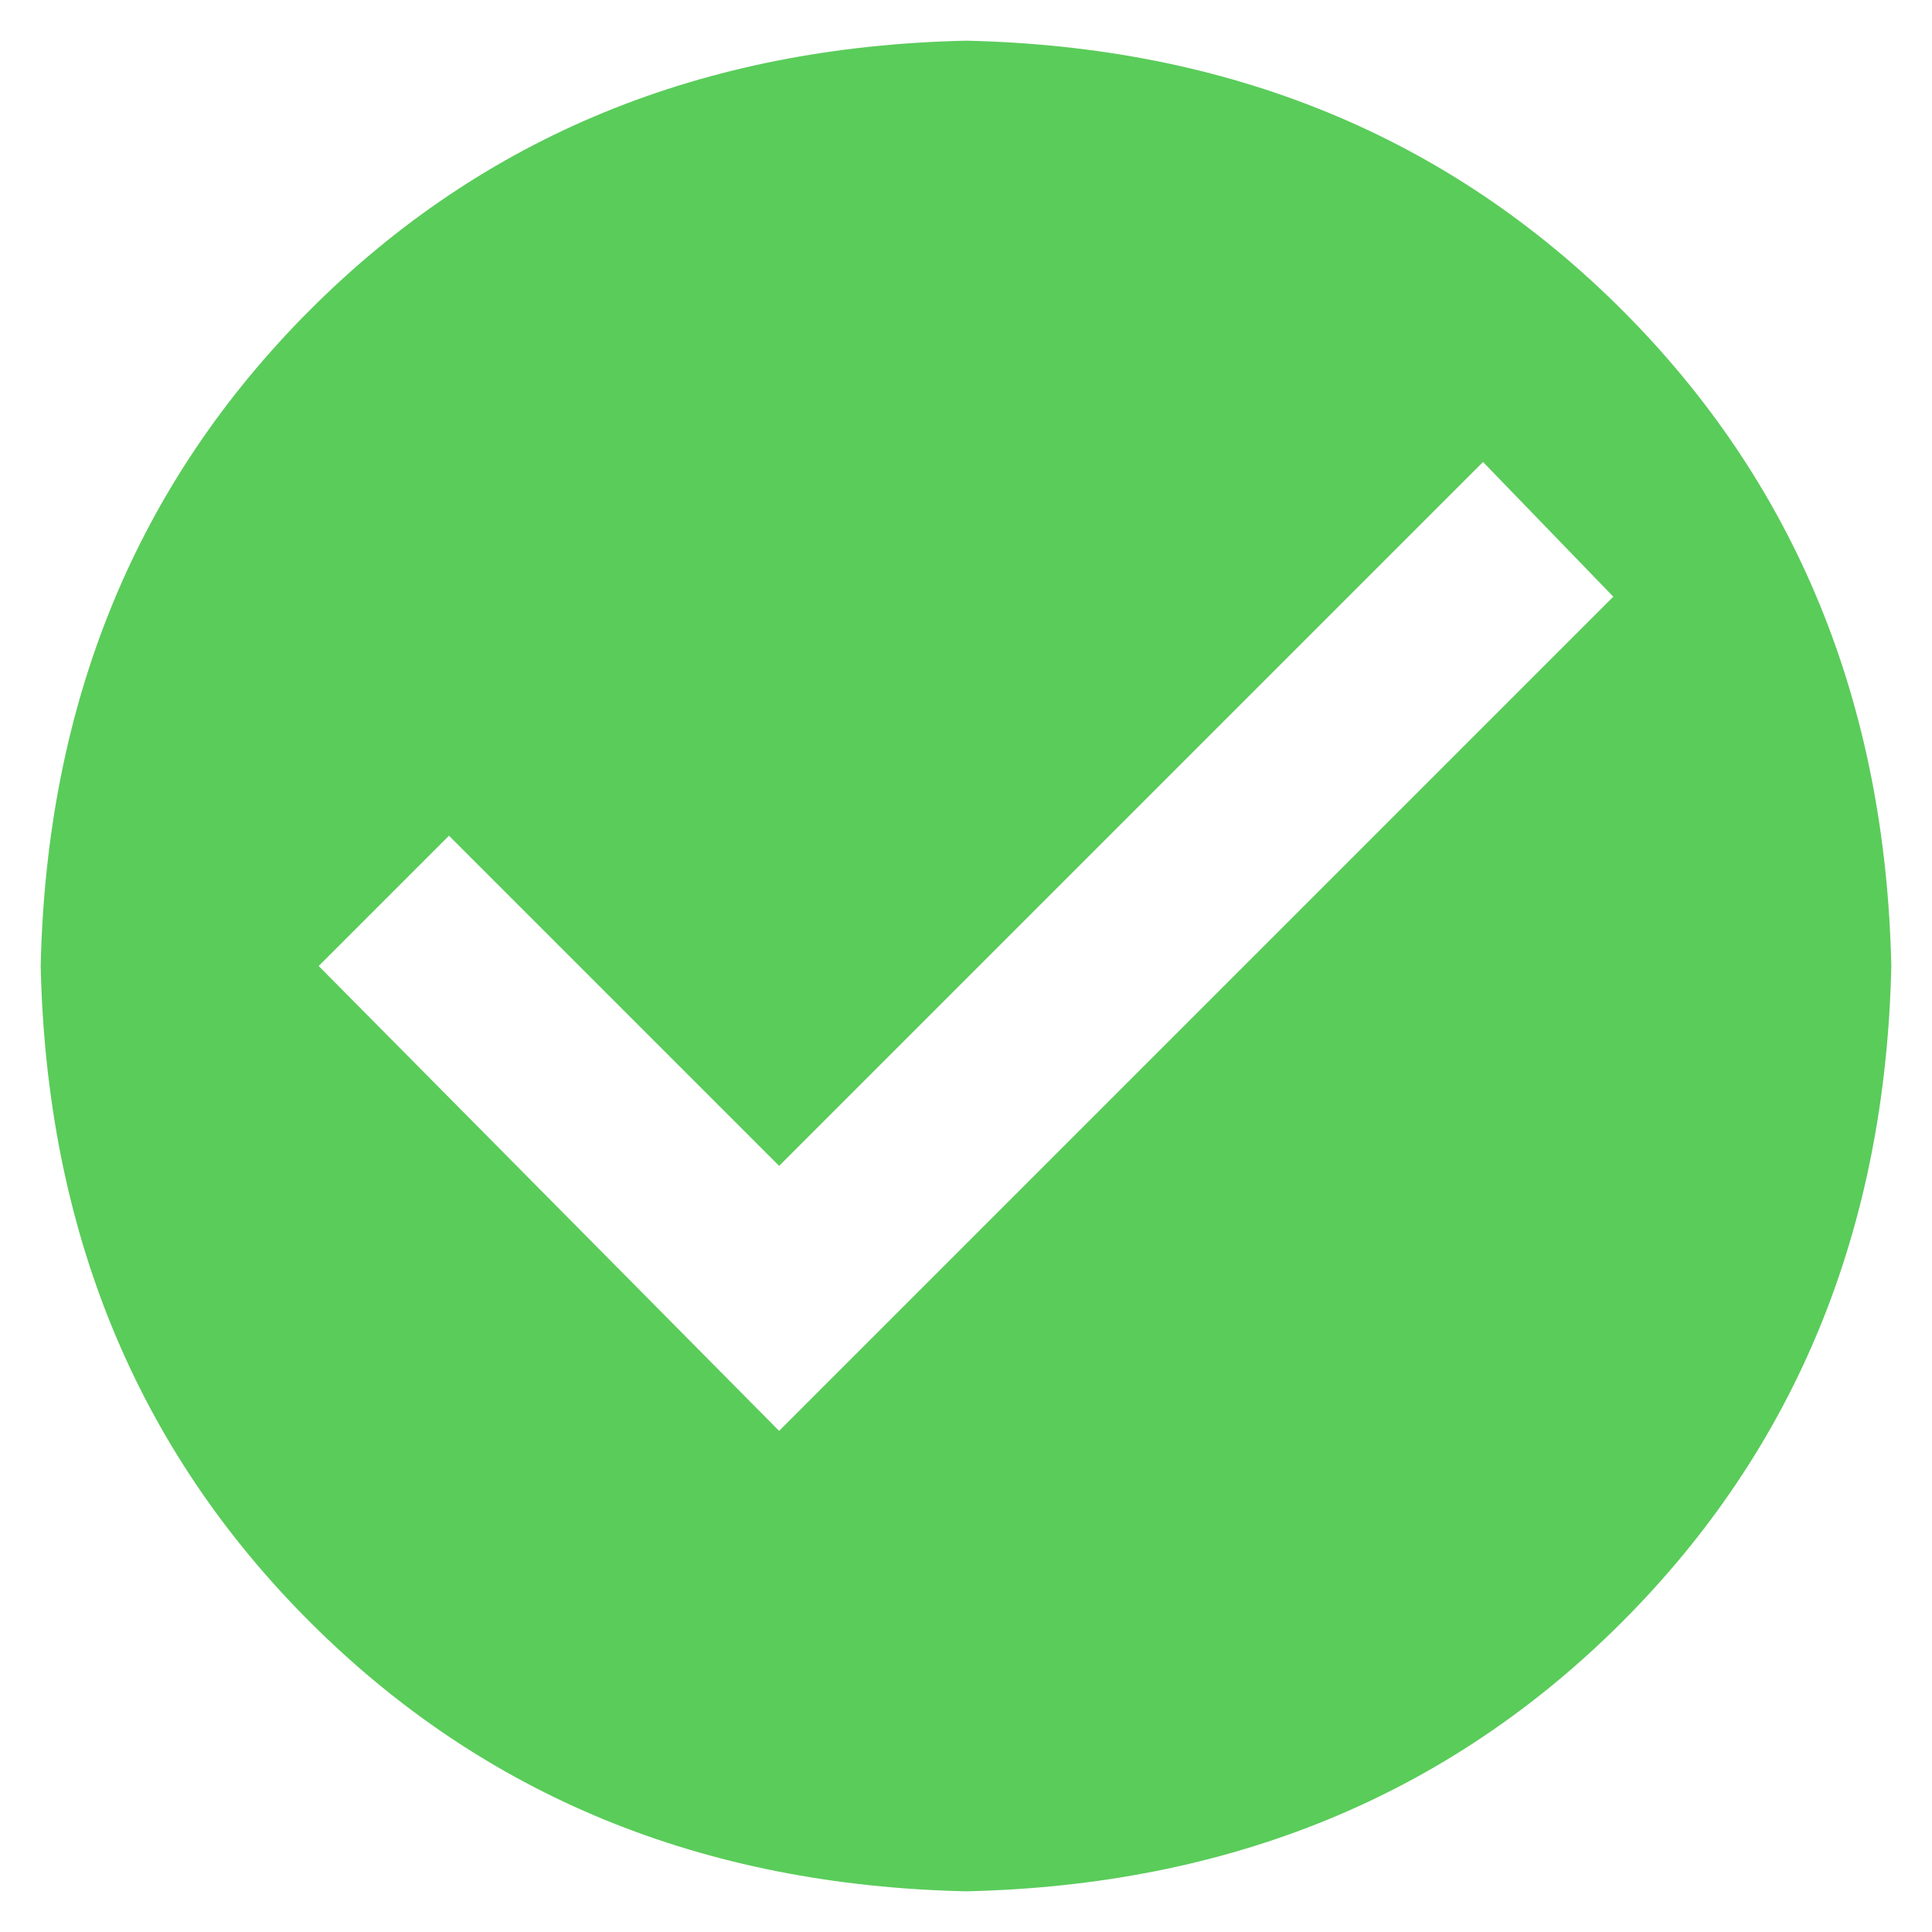
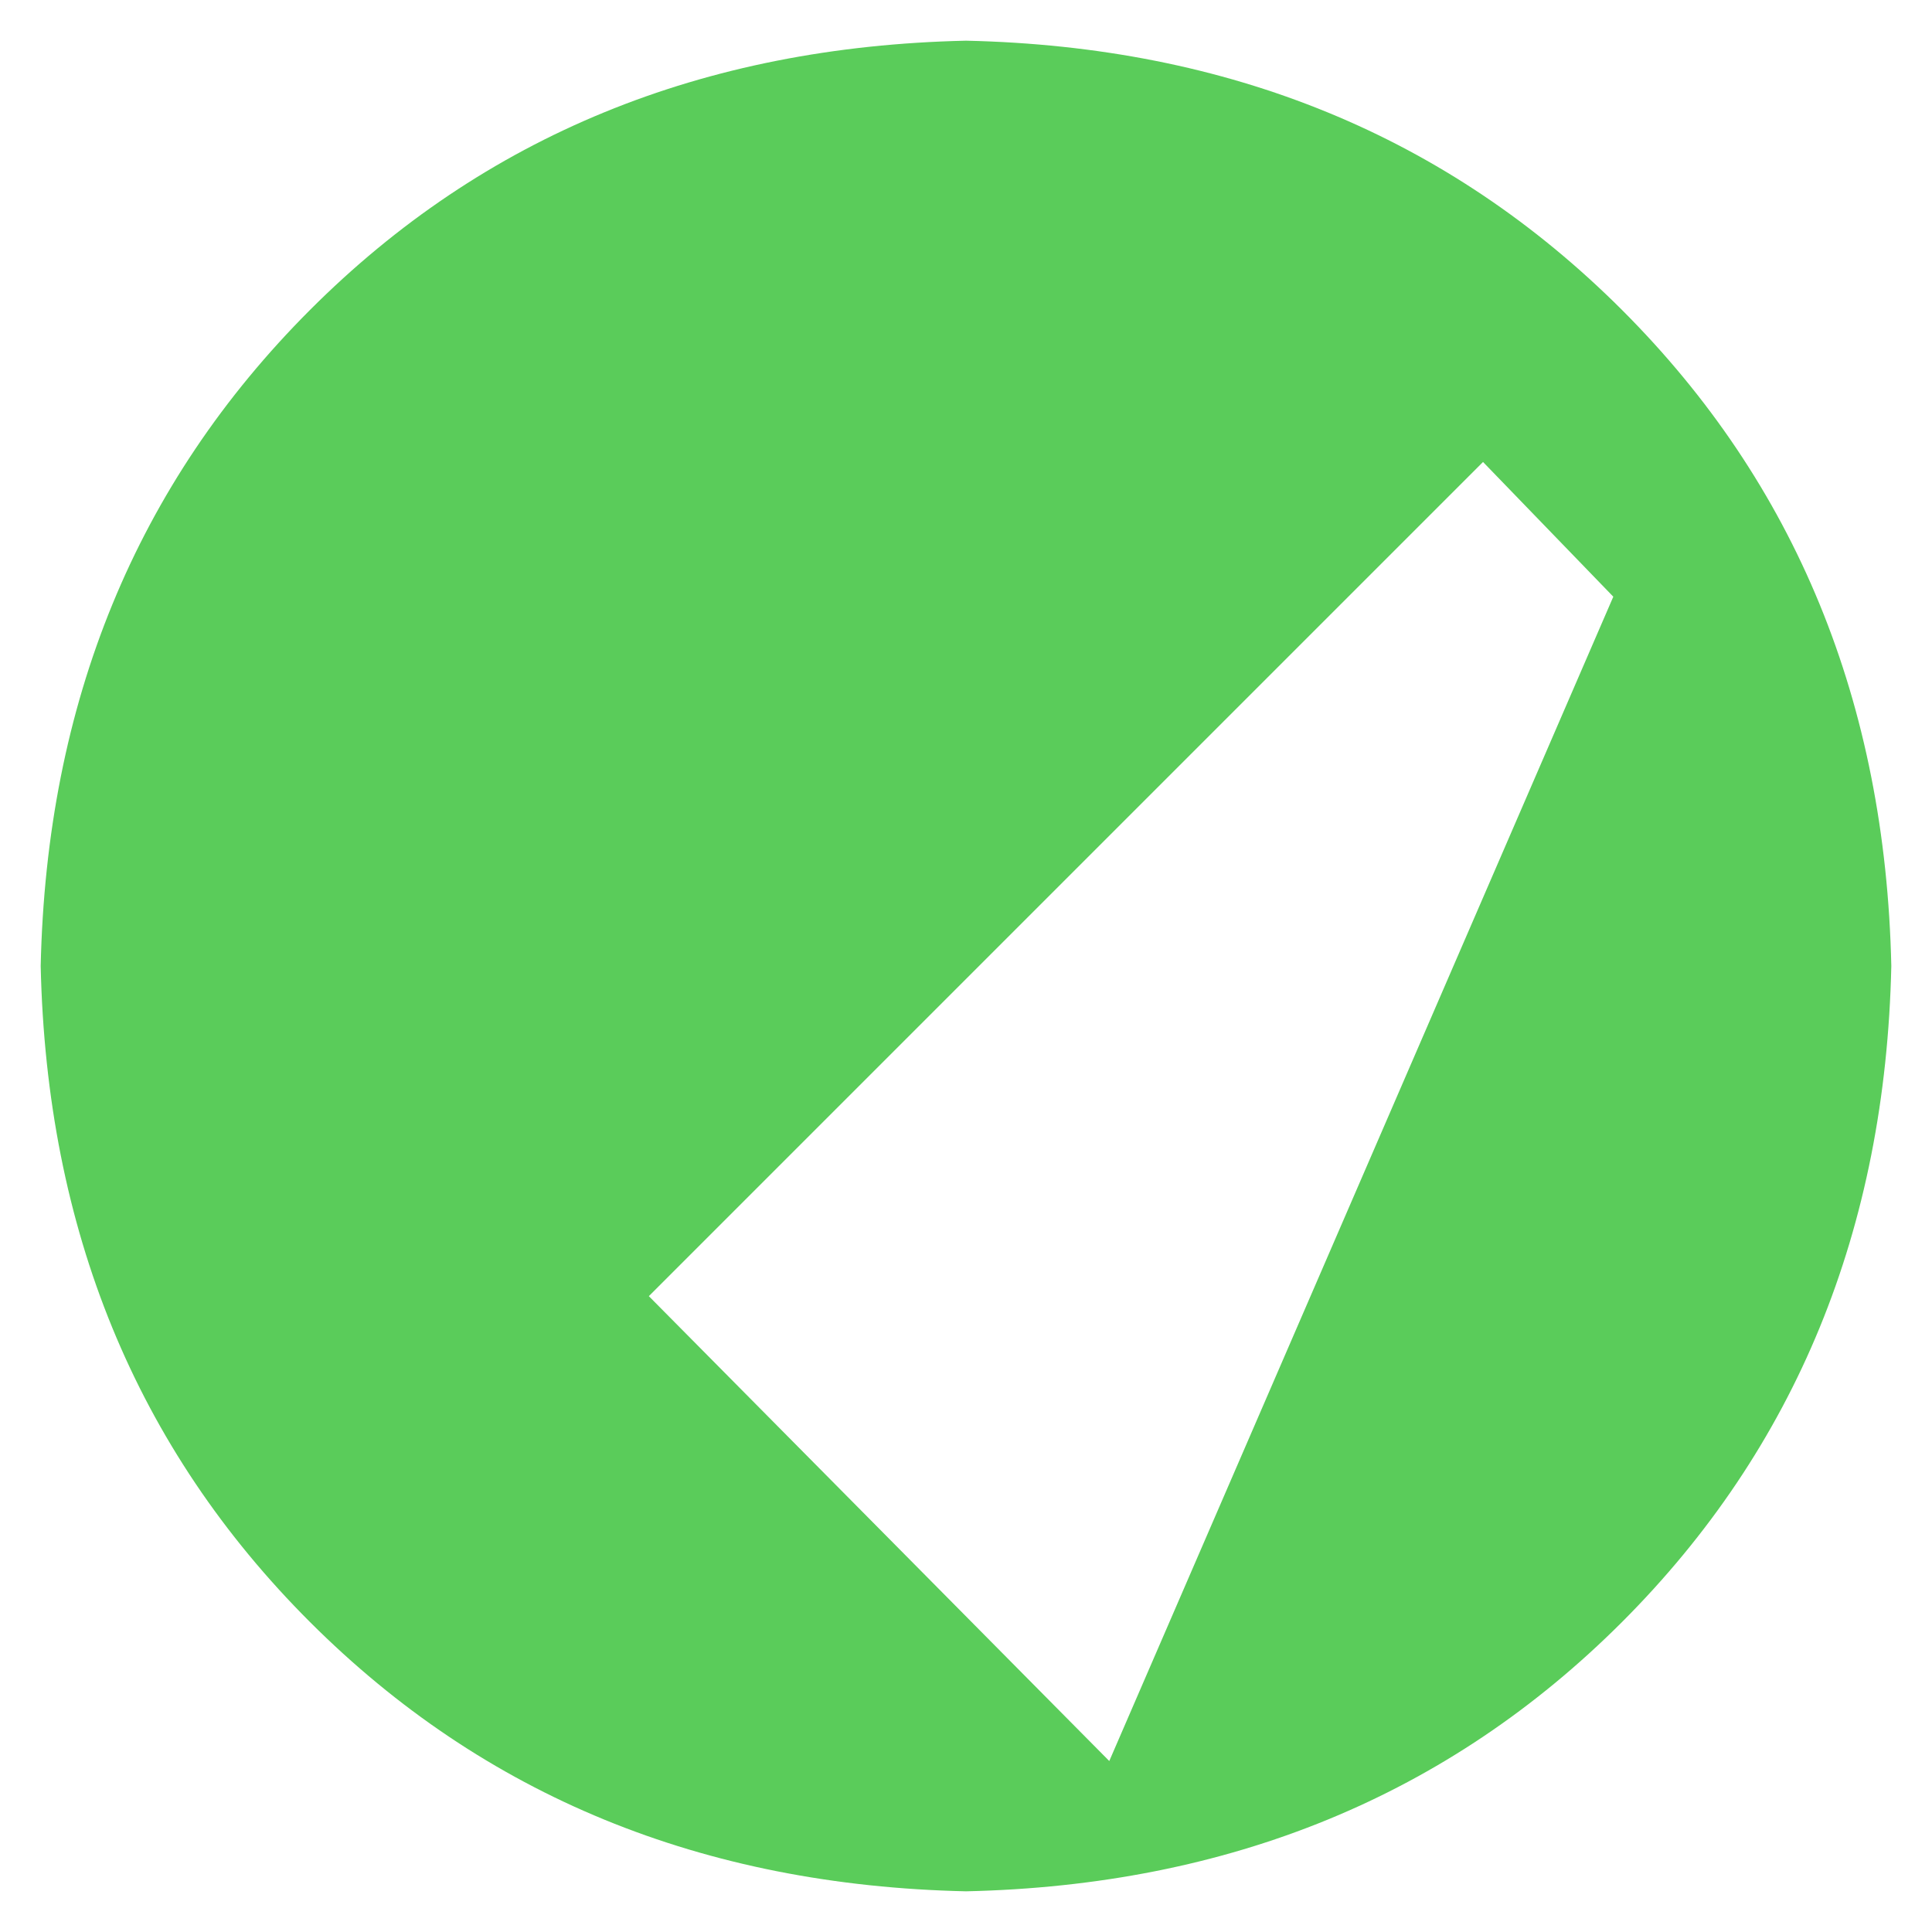
<svg xmlns="http://www.w3.org/2000/svg" id="Layer_1" x="0px" y="0px" viewBox="0 0 113 113" style="enable-background:new 0 0 113 113;" xml:space="preserve">
  <style type="text/css">
	.st0{fill:#5ACC5A;}
</style>
  <g>
-     <path class="st0" d="M94.87,18.13c10.16,10.16,15.41,22.95,15.75,38.37c-0.34,15.42-5.59,28.2-15.75,38.37   c-10.16,10.16-22.96,15.41-38.37,15.75c-15.42-0.34-28.2-5.59-38.37-15.75S2.72,71.92,2.38,56.5c0.34-15.41,5.59-28.2,15.75-38.37   S41.08,2.72,56.5,2.38C71.91,2.72,84.7,7.97,94.87,18.13z M94.36,34.9l-7.62-7.88L45.57,68.19L26.26,48.88l-7.62,7.62l26.93,27.19   L94.36,34.9z" />
+     <path class="st0" d="M94.87,18.13c10.16,10.16,15.41,22.95,15.75,38.37c-0.34,15.42-5.59,28.2-15.75,38.37   c-10.16,10.16-22.96,15.41-38.37,15.75c-15.42-0.34-28.2-5.59-38.37-15.75S2.72,71.92,2.38,56.5c0.34-15.41,5.59-28.2,15.75-38.37   S41.08,2.72,56.5,2.38C71.91,2.72,84.7,7.97,94.87,18.13z M94.36,34.9l-7.62-7.88L45.57,68.19l-7.62,7.62l26.93,27.19   L94.36,34.9z" />
  </g>
</svg>